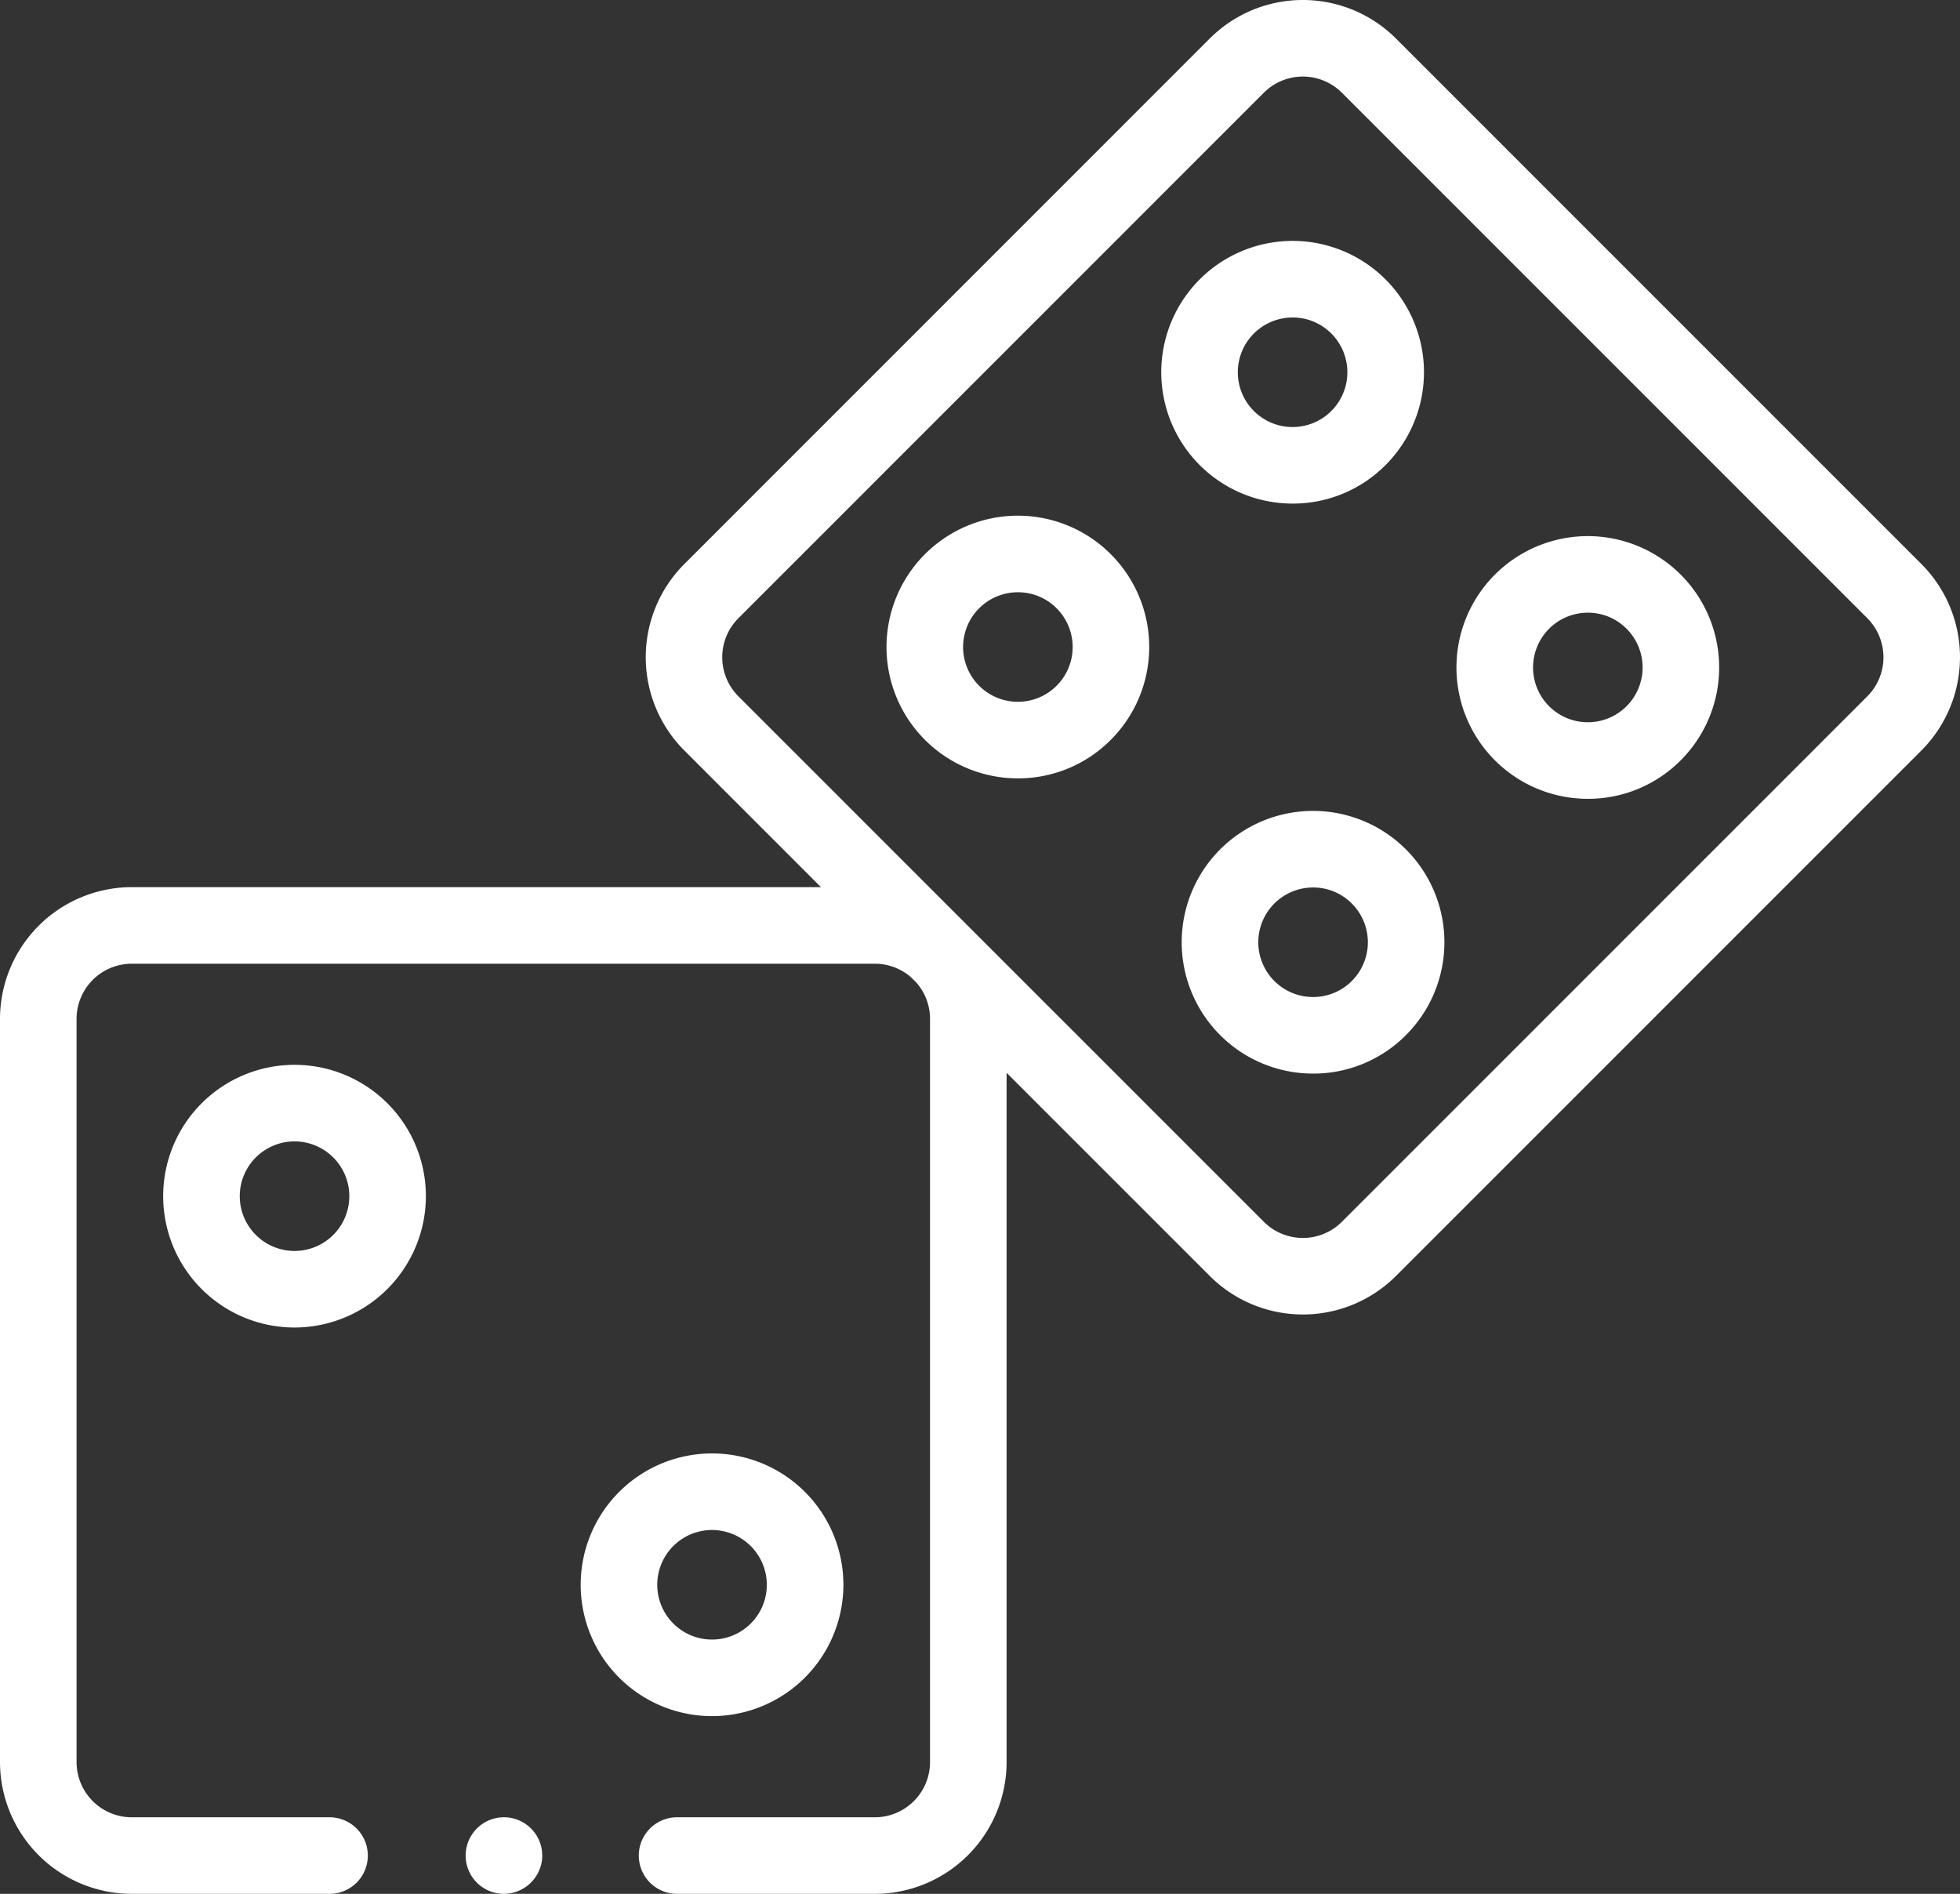
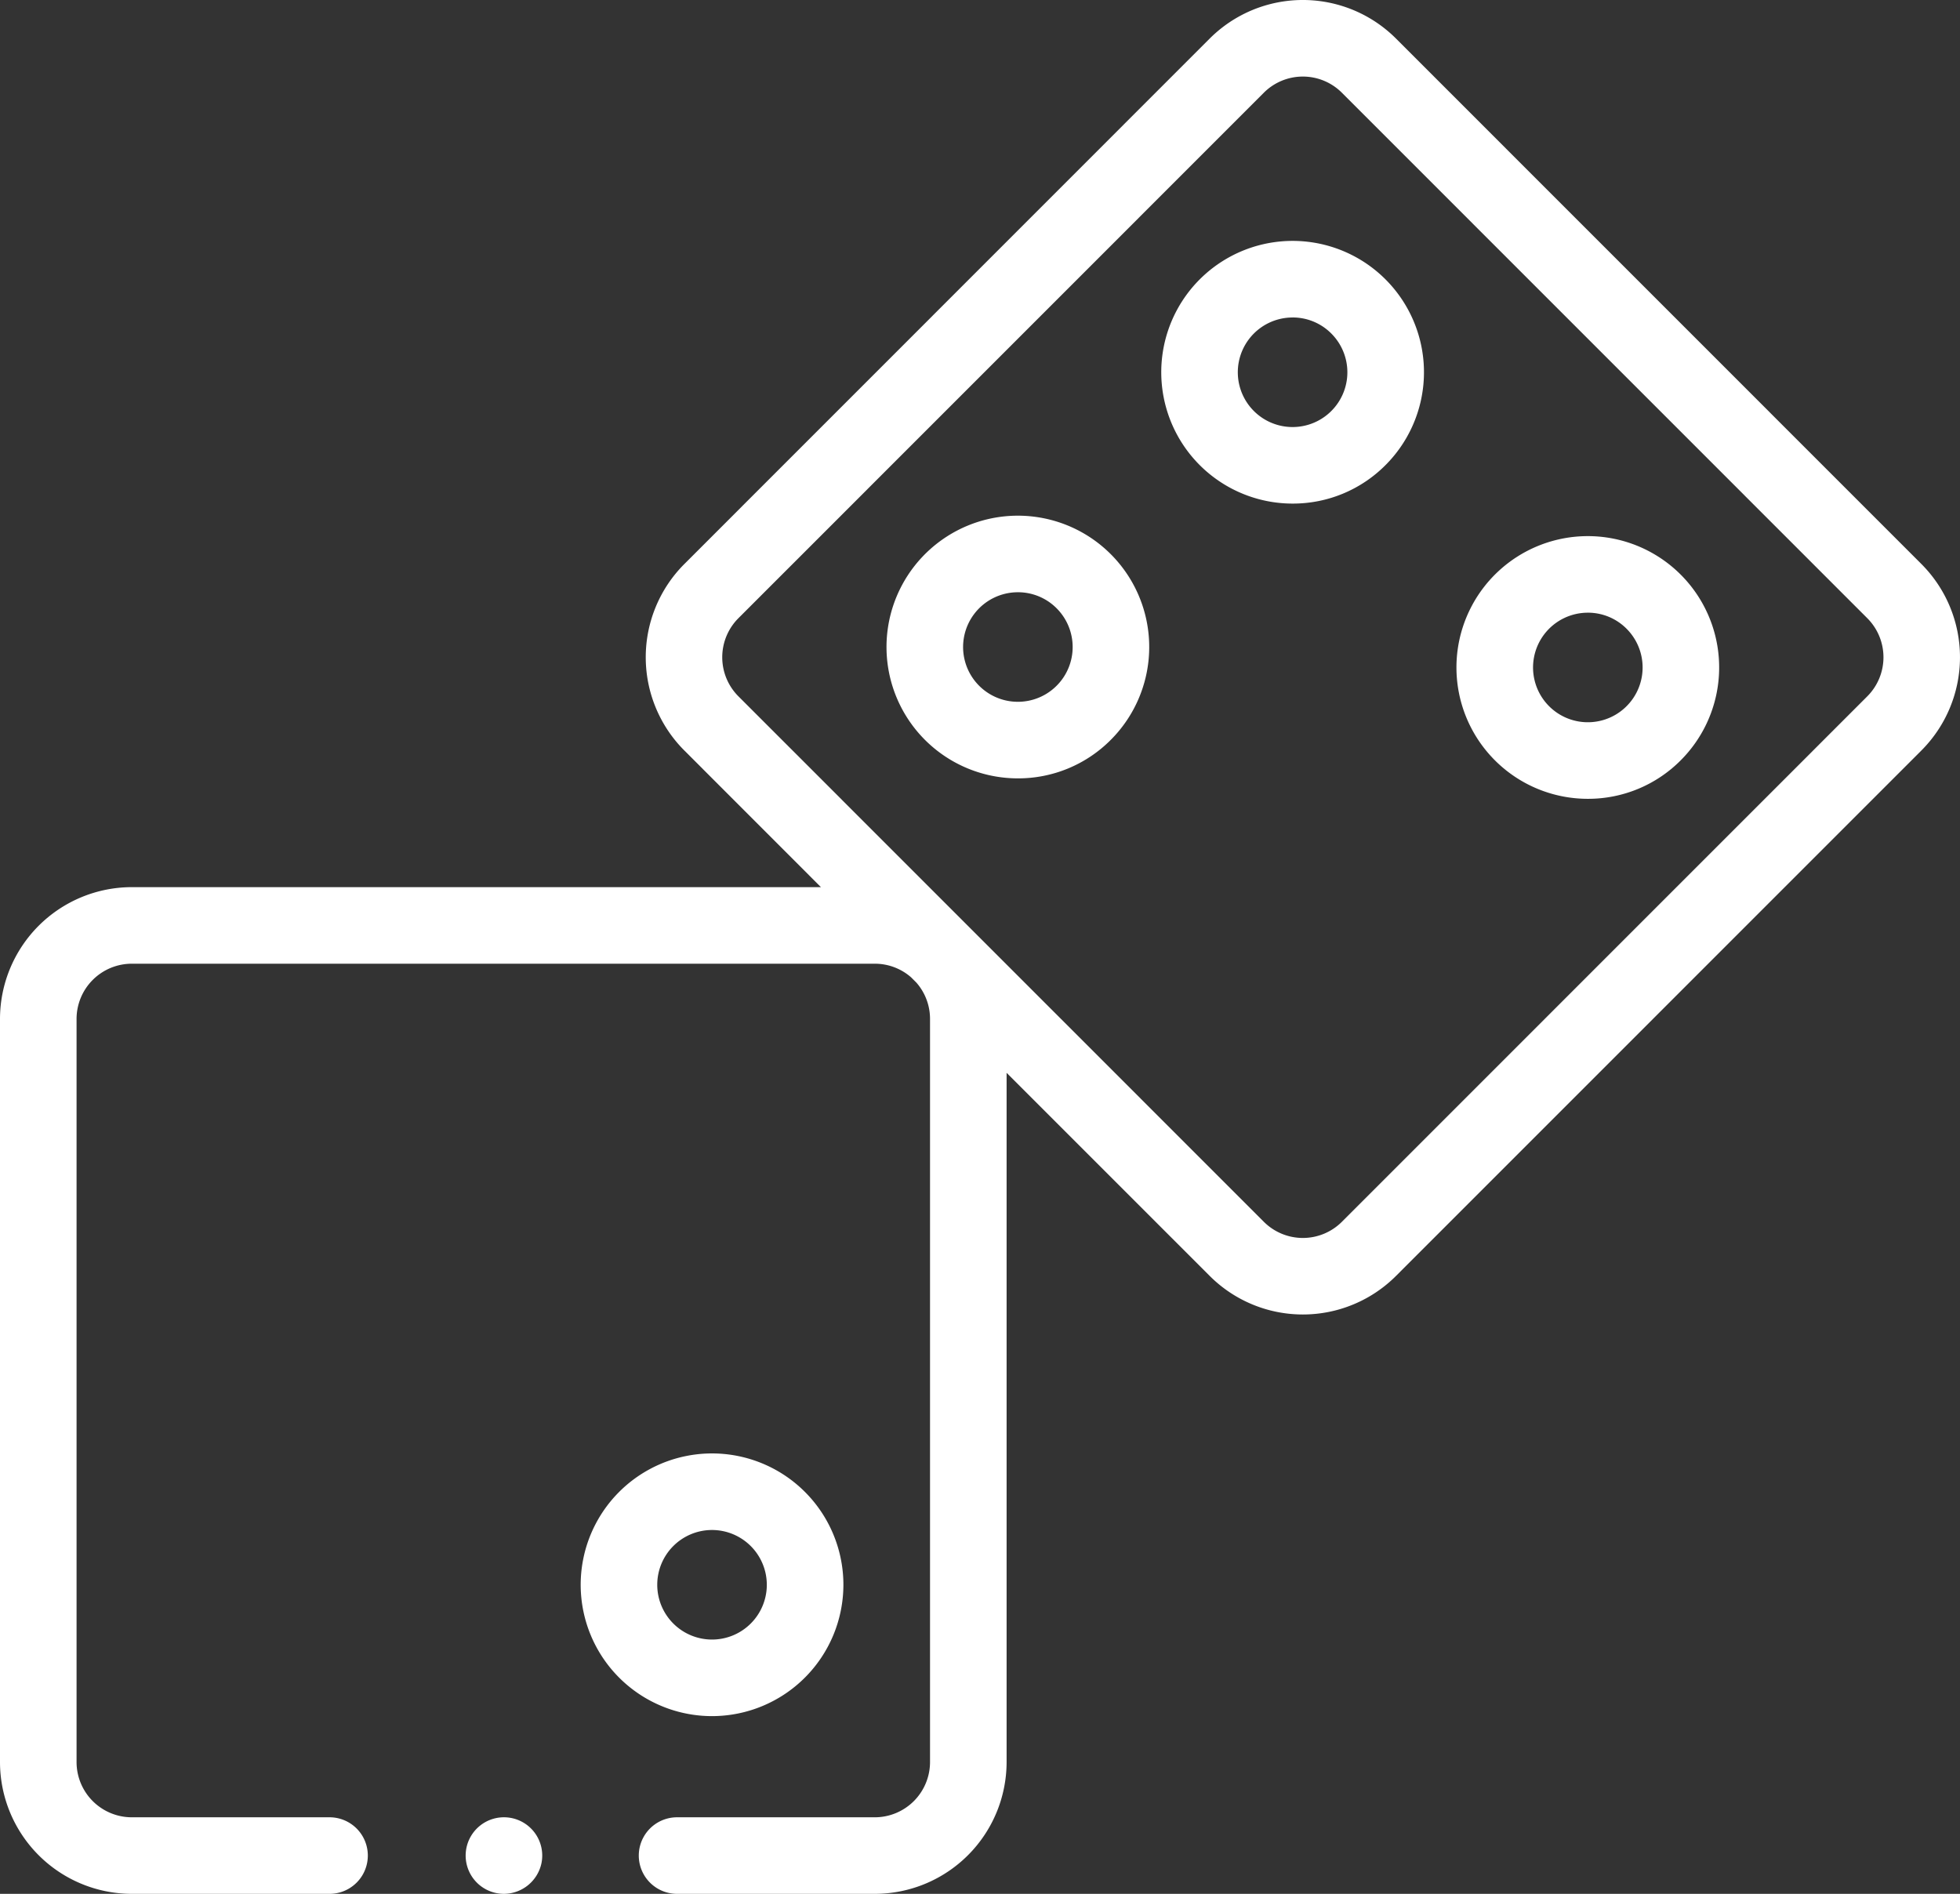
<svg xmlns="http://www.w3.org/2000/svg" width="151.527" height="146.423" viewBox="0 0 151.527 146.423">
  <rect x="0" y="0" width="151.527" height="146.423" fill="#333333" stroke="none" />
  <g id="dices" transform="translate(0 -8.622)">
    <g id="Gruppe_240" data-name="Gruppe 240" transform="translate(0 8.622)">
      <path id="Pfad_333" data-name="Pfad 333" d="M124.625,489.3a2.96,2.96,0,1,1,2.9-2.383A2.987,2.987,0,0,1,124.625,489.3Z" transform="translate(-85.662 -342.876)" fill="#fff" />
      <path id="Pfad_334" data-name="Pfad 334" d="M148.549,52.236,107.927,11.606a10.187,10.187,0,0,0-14.408,0L52.9,52.236a10.2,10.2,0,0,0,0,14.405L63.466,77.212H10.187A10.2,10.2,0,0,0,0,87.4v57.459a10.2,10.2,0,0,0,10.187,10.187H25.531a2.96,2.96,0,0,0,0-5.919H10.187a4.273,4.273,0,0,1-4.268-4.268V87.4a4.273,4.273,0,0,1,4.268-4.268H67.633a4.249,4.249,0,0,1,2.807,1.056l.406.406A4.25,4.25,0,0,1,71.9,87.4v57.459a4.273,4.273,0,0,1-4.268,4.268H52.29a2.96,2.96,0,0,0,0,5.919H67.633A10.2,10.2,0,0,0,77.82,144.858V91.568l15.7,15.7a10.187,10.187,0,0,0,14.408,0l40.621-40.629A10.2,10.2,0,0,0,148.549,52.236Zm-4.186,10.22-40.621,40.629a4.268,4.268,0,0,1-6.036,0L57.084,62.456a4.273,4.273,0,0,1,0-6.035L97.705,15.792a4.267,4.267,0,0,1,6.036,0l40.621,40.629A4.273,4.273,0,0,1,144.363,62.456Z" transform="translate(0 -8.622)" fill="#fff" />
      <path id="Pfad_335" data-name="Pfad 335" d="M161.845,408.626A10.155,10.155,0,1,1,172,398.471a10.165,10.165,0,0,1-10.153,10.155Zm0-14.39a4.235,4.235,0,1,0,4.234,4.235,4.239,4.239,0,0,0-4.234-4.235Z" transform="translate(-106.797 -275.943)" fill="#fff" />
-       <path id="Pfad_336" data-name="Pfad 336" d="M52.791,307.109a10.155,10.155,0,1,1,10.153-10.155A10.166,10.166,0,0,1,52.791,307.109Zm0-14.39a4.235,4.235,0,1,0,4.234,4.235A4.239,4.239,0,0,0,52.791,292.719Z" transform="translate(-30.019 -204.471)" fill="#fff" />
-       <path id="Pfad_337" data-name="Pfad 337" d="M318.859,240.774a10.155,10.155,0,1,1,7.179-2.975A10.084,10.084,0,0,1,318.859,240.774Zm0-14.39a4.235,4.235,0,1,0,2.994,1.24A4.206,4.206,0,0,0,318.859,226.384Z" transform="translate(-217.345 -157.768)" fill="#fff" />
      <path id="Pfad_338" data-name="Pfad 338" d="M241.746,163.648a10.155,10.155,0,1,1,7.179-2.974A10.086,10.086,0,0,1,241.746,163.648Zm5.087-5.067h0Zm-5.087-9.323a4.235,4.235,0,1,0,2.994,1.24A4.206,4.206,0,0,0,241.746,149.258Z" transform="translate(-163.054 -103.468)" fill="#fff" />
      <path id="Pfad_339" data-name="Pfad 339" d="M390.628,168.991a10.155,10.155,0,1,1,7.179-2.975A10.084,10.084,0,0,1,390.628,168.991Zm0-14.39a4.235,4.235,0,1,0,2.994,1.24A4.206,4.206,0,0,0,390.628,154.6Z" transform="translate(-267.873 -107.23)" fill="#fff" />
      <path id="Pfad_340" data-name="Pfad 340" d="M313.516,91.865a10.155,10.155,0,1,1,7.179-2.974A10.085,10.085,0,0,1,313.516,91.865ZM318.6,86.8h0Zm-5.087-9.323a4.235,4.235,0,1,0,2.994,1.24A4.206,4.206,0,0,0,313.516,77.475Z" transform="translate(-213.583 -52.93)" fill="#fff" />
    </g>
  </g>
</svg>